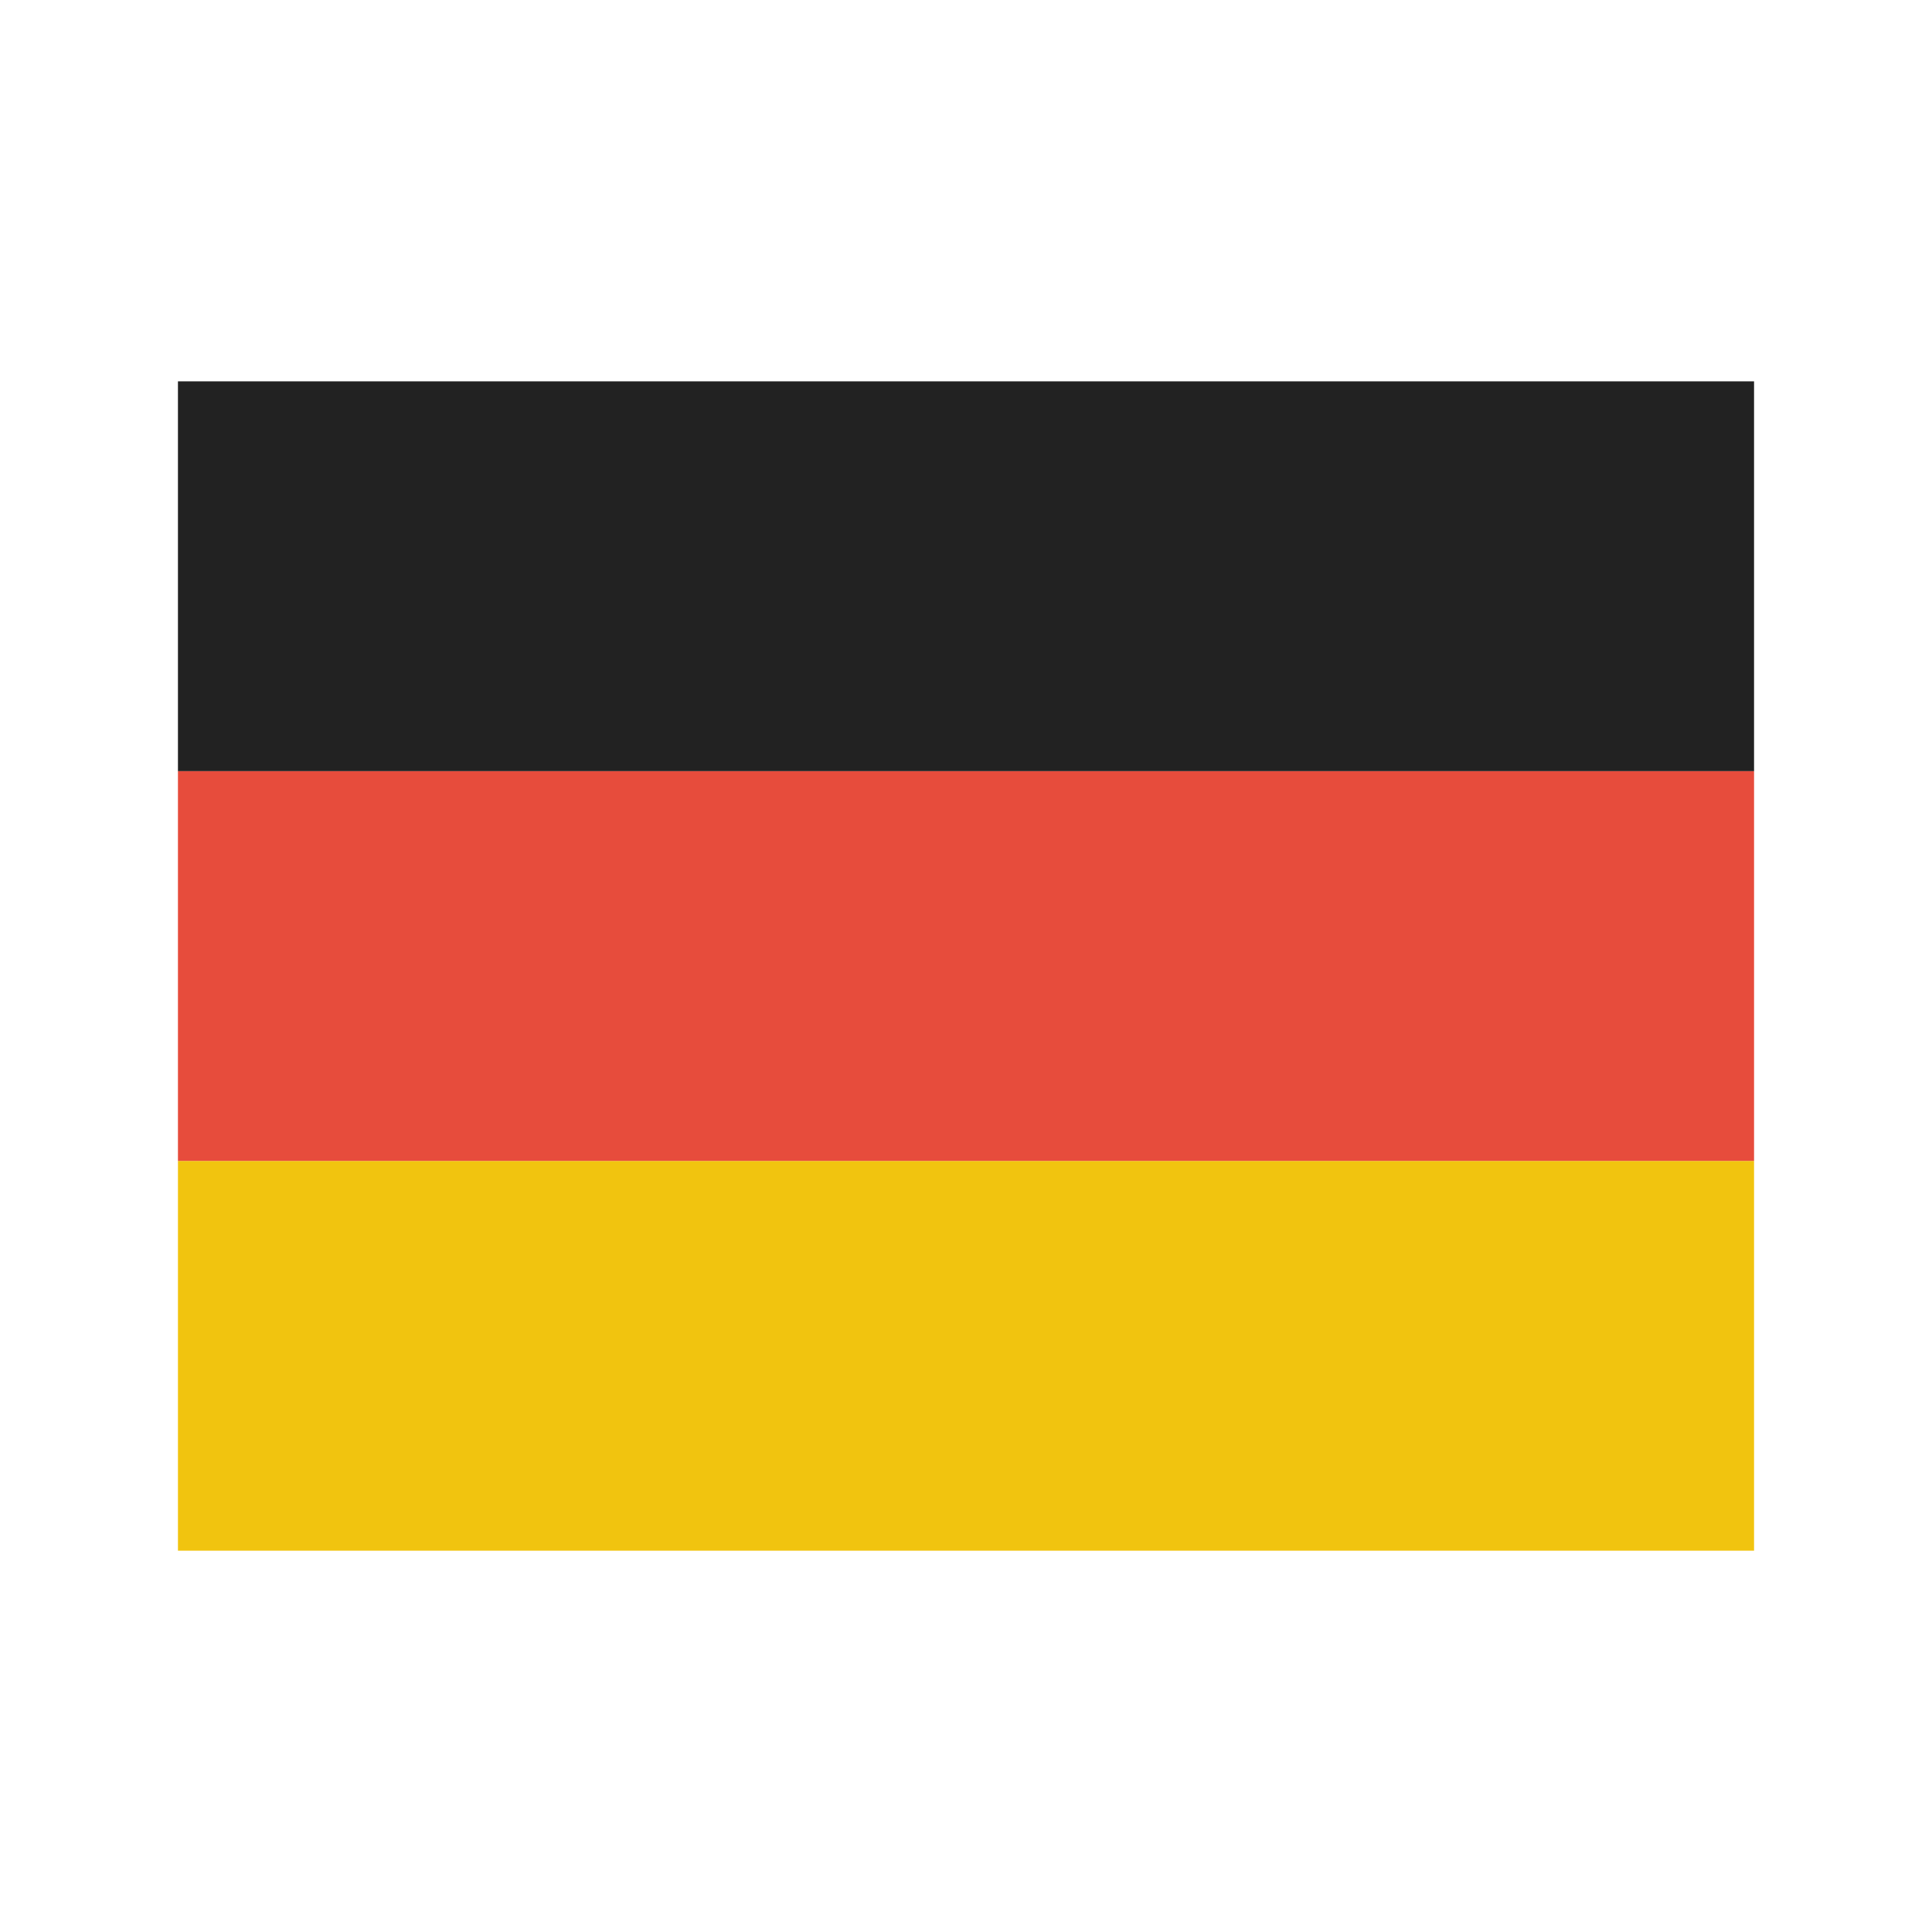
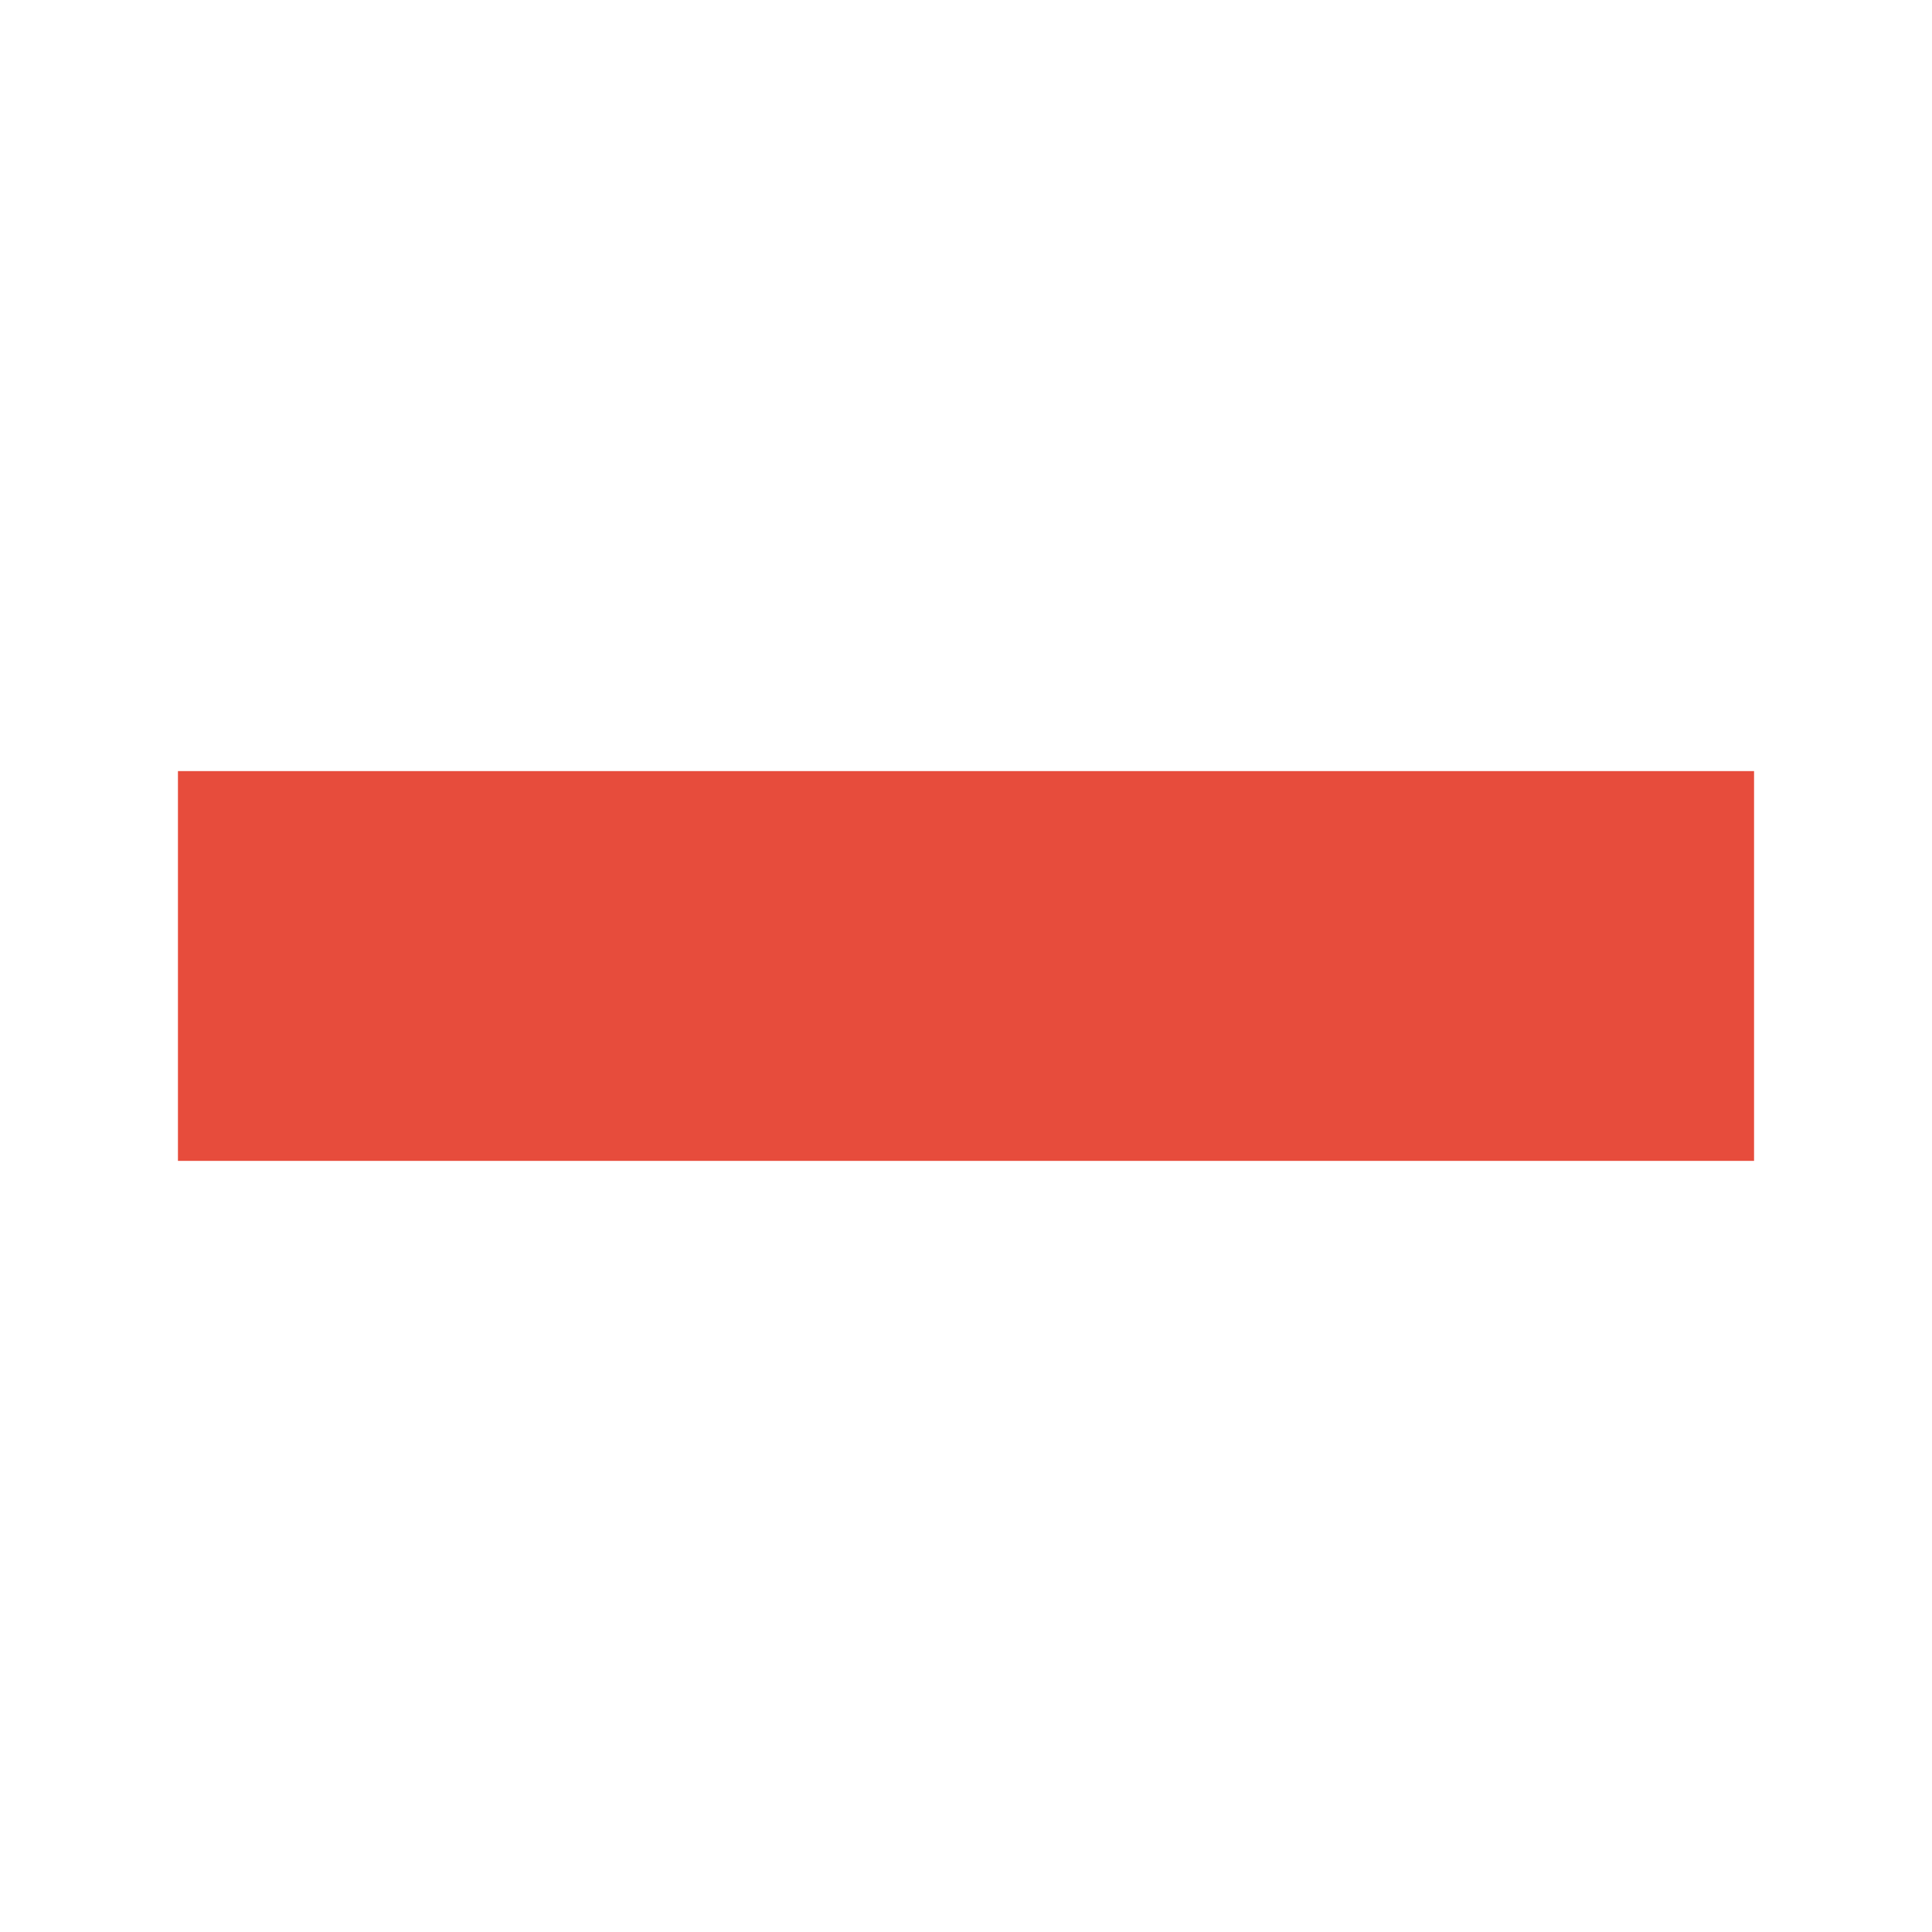
<svg xmlns="http://www.w3.org/2000/svg" width="76" height="76" viewBox="0 0 76 76" fill="none">
-   <path d="M7 61V45.667H69V61H7Z" fill="#F1C40F" />
  <path d="M7 45.666V30.333H69V45.666H7Z" fill="#E74C3C" />
-   <path d="M7 30.334V15.001H69V30.334H7Z" fill="#222222" />
</svg>